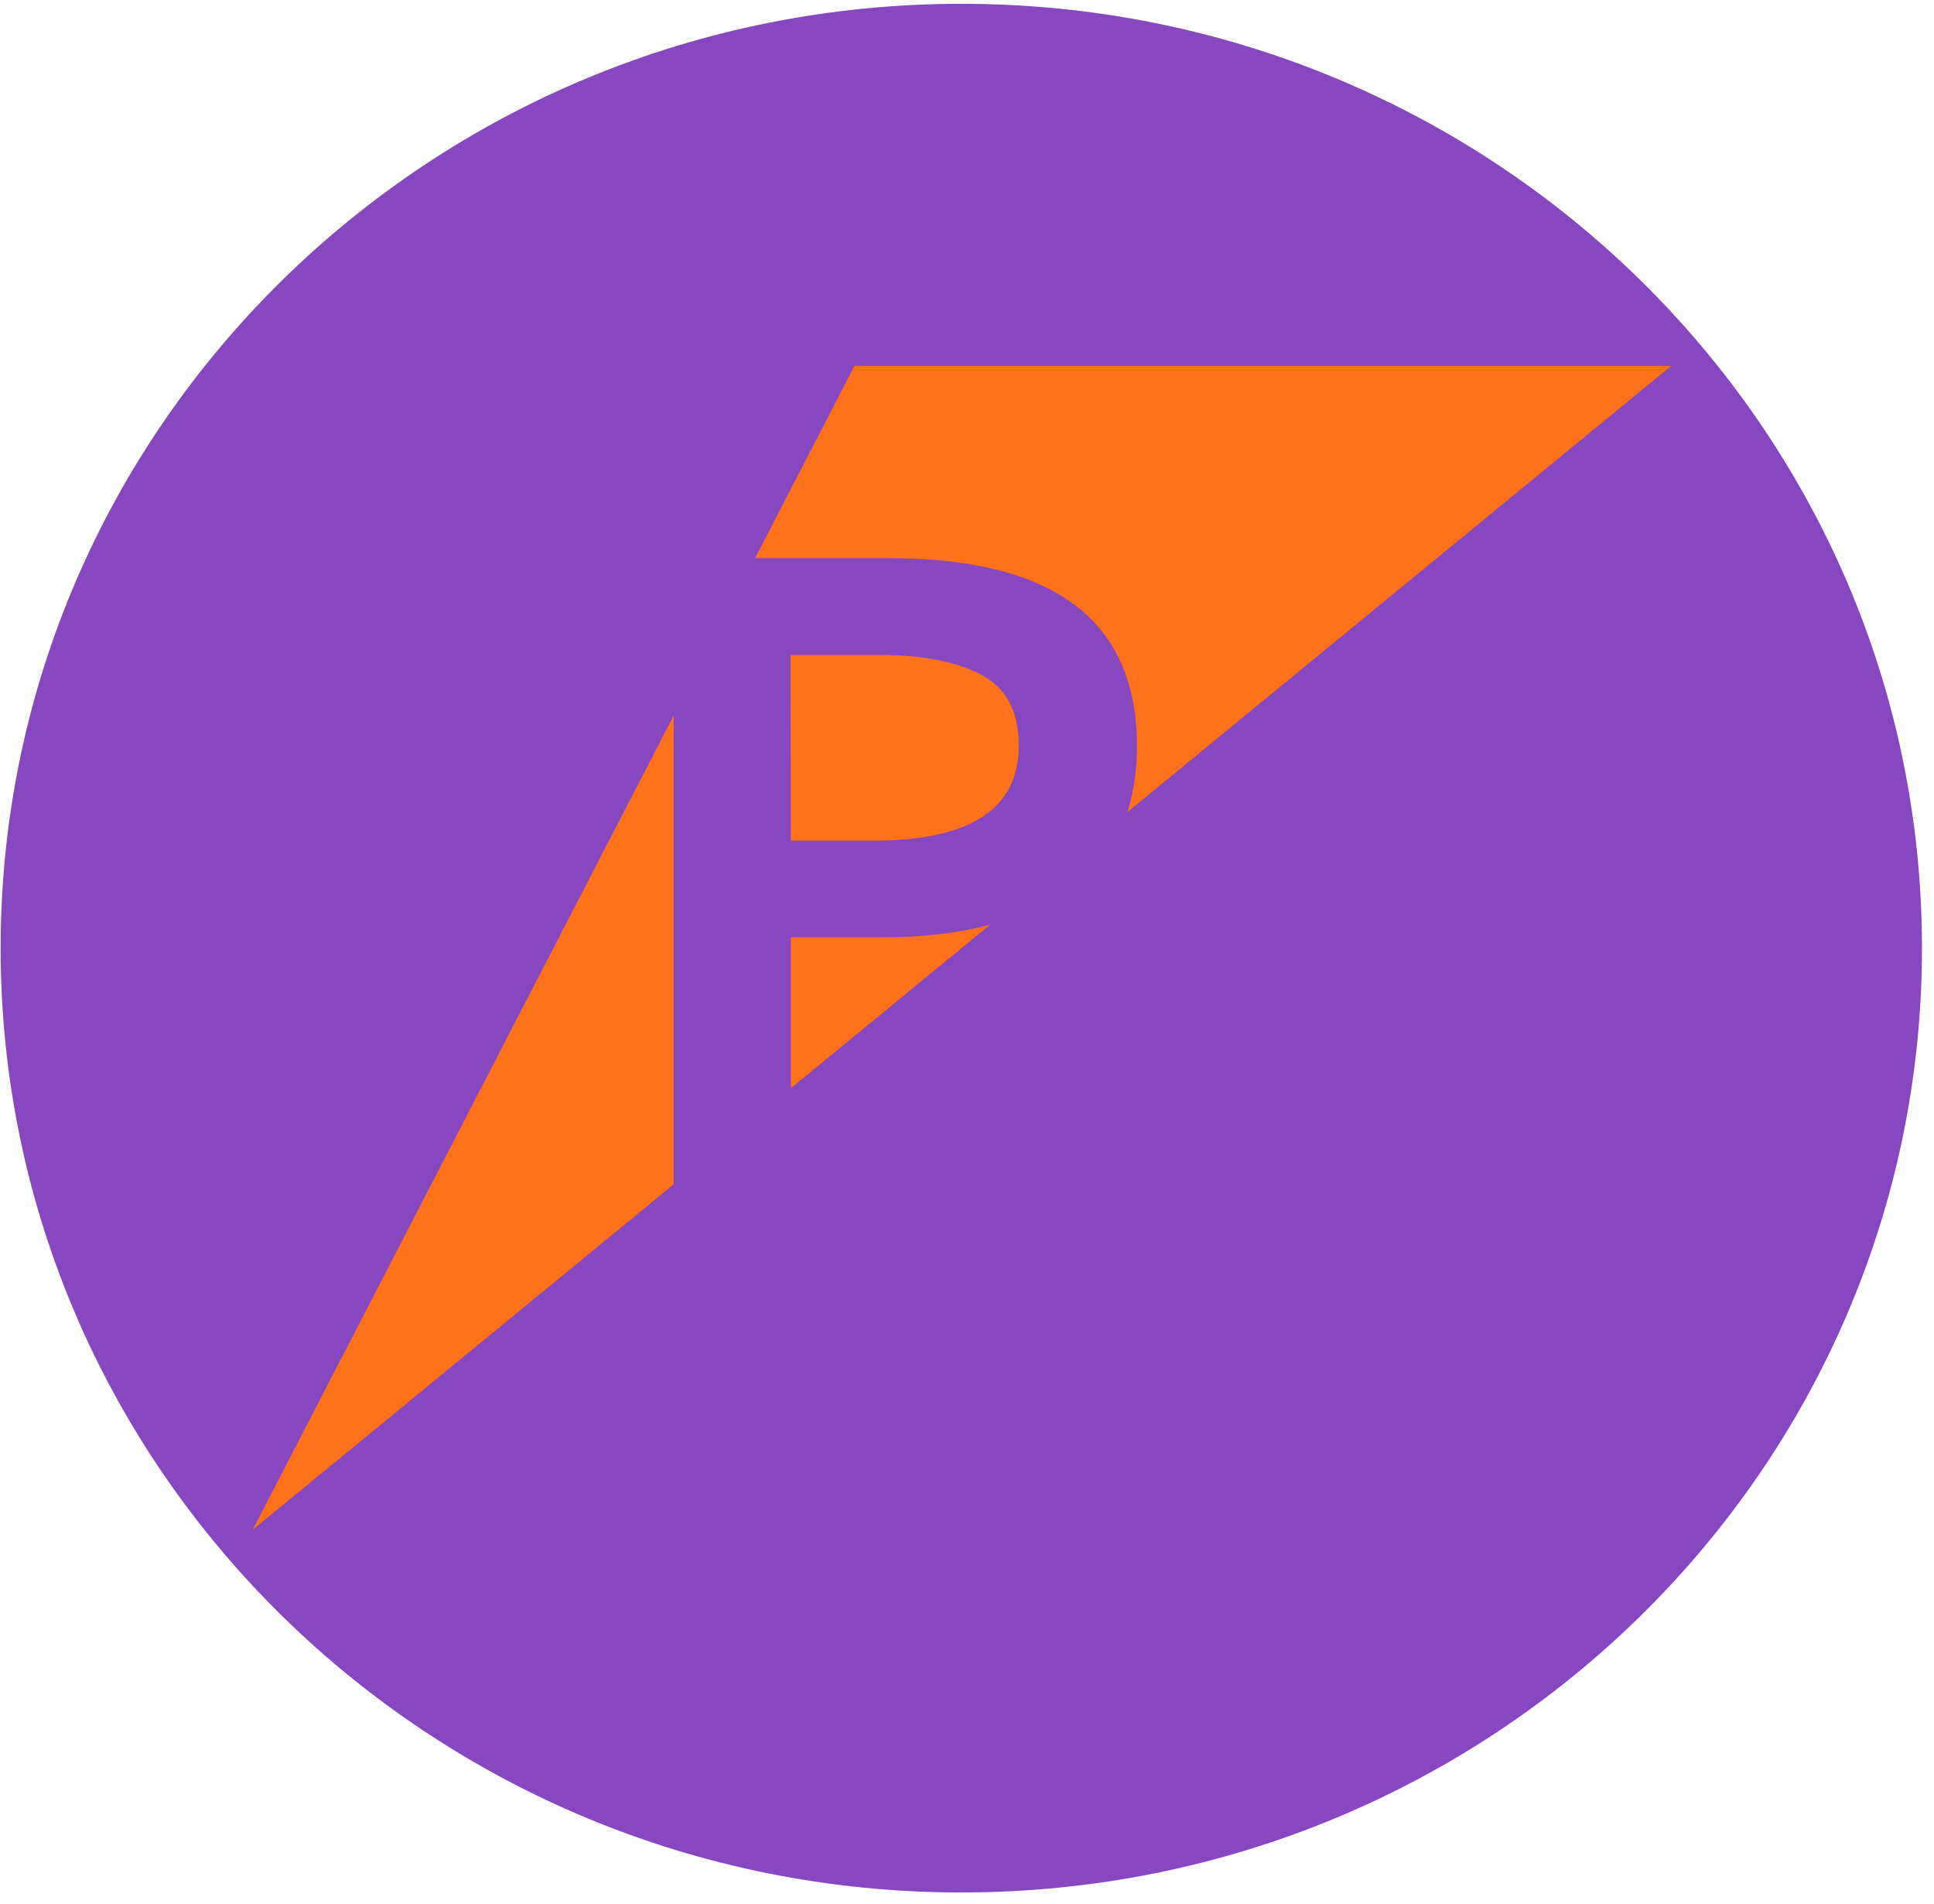
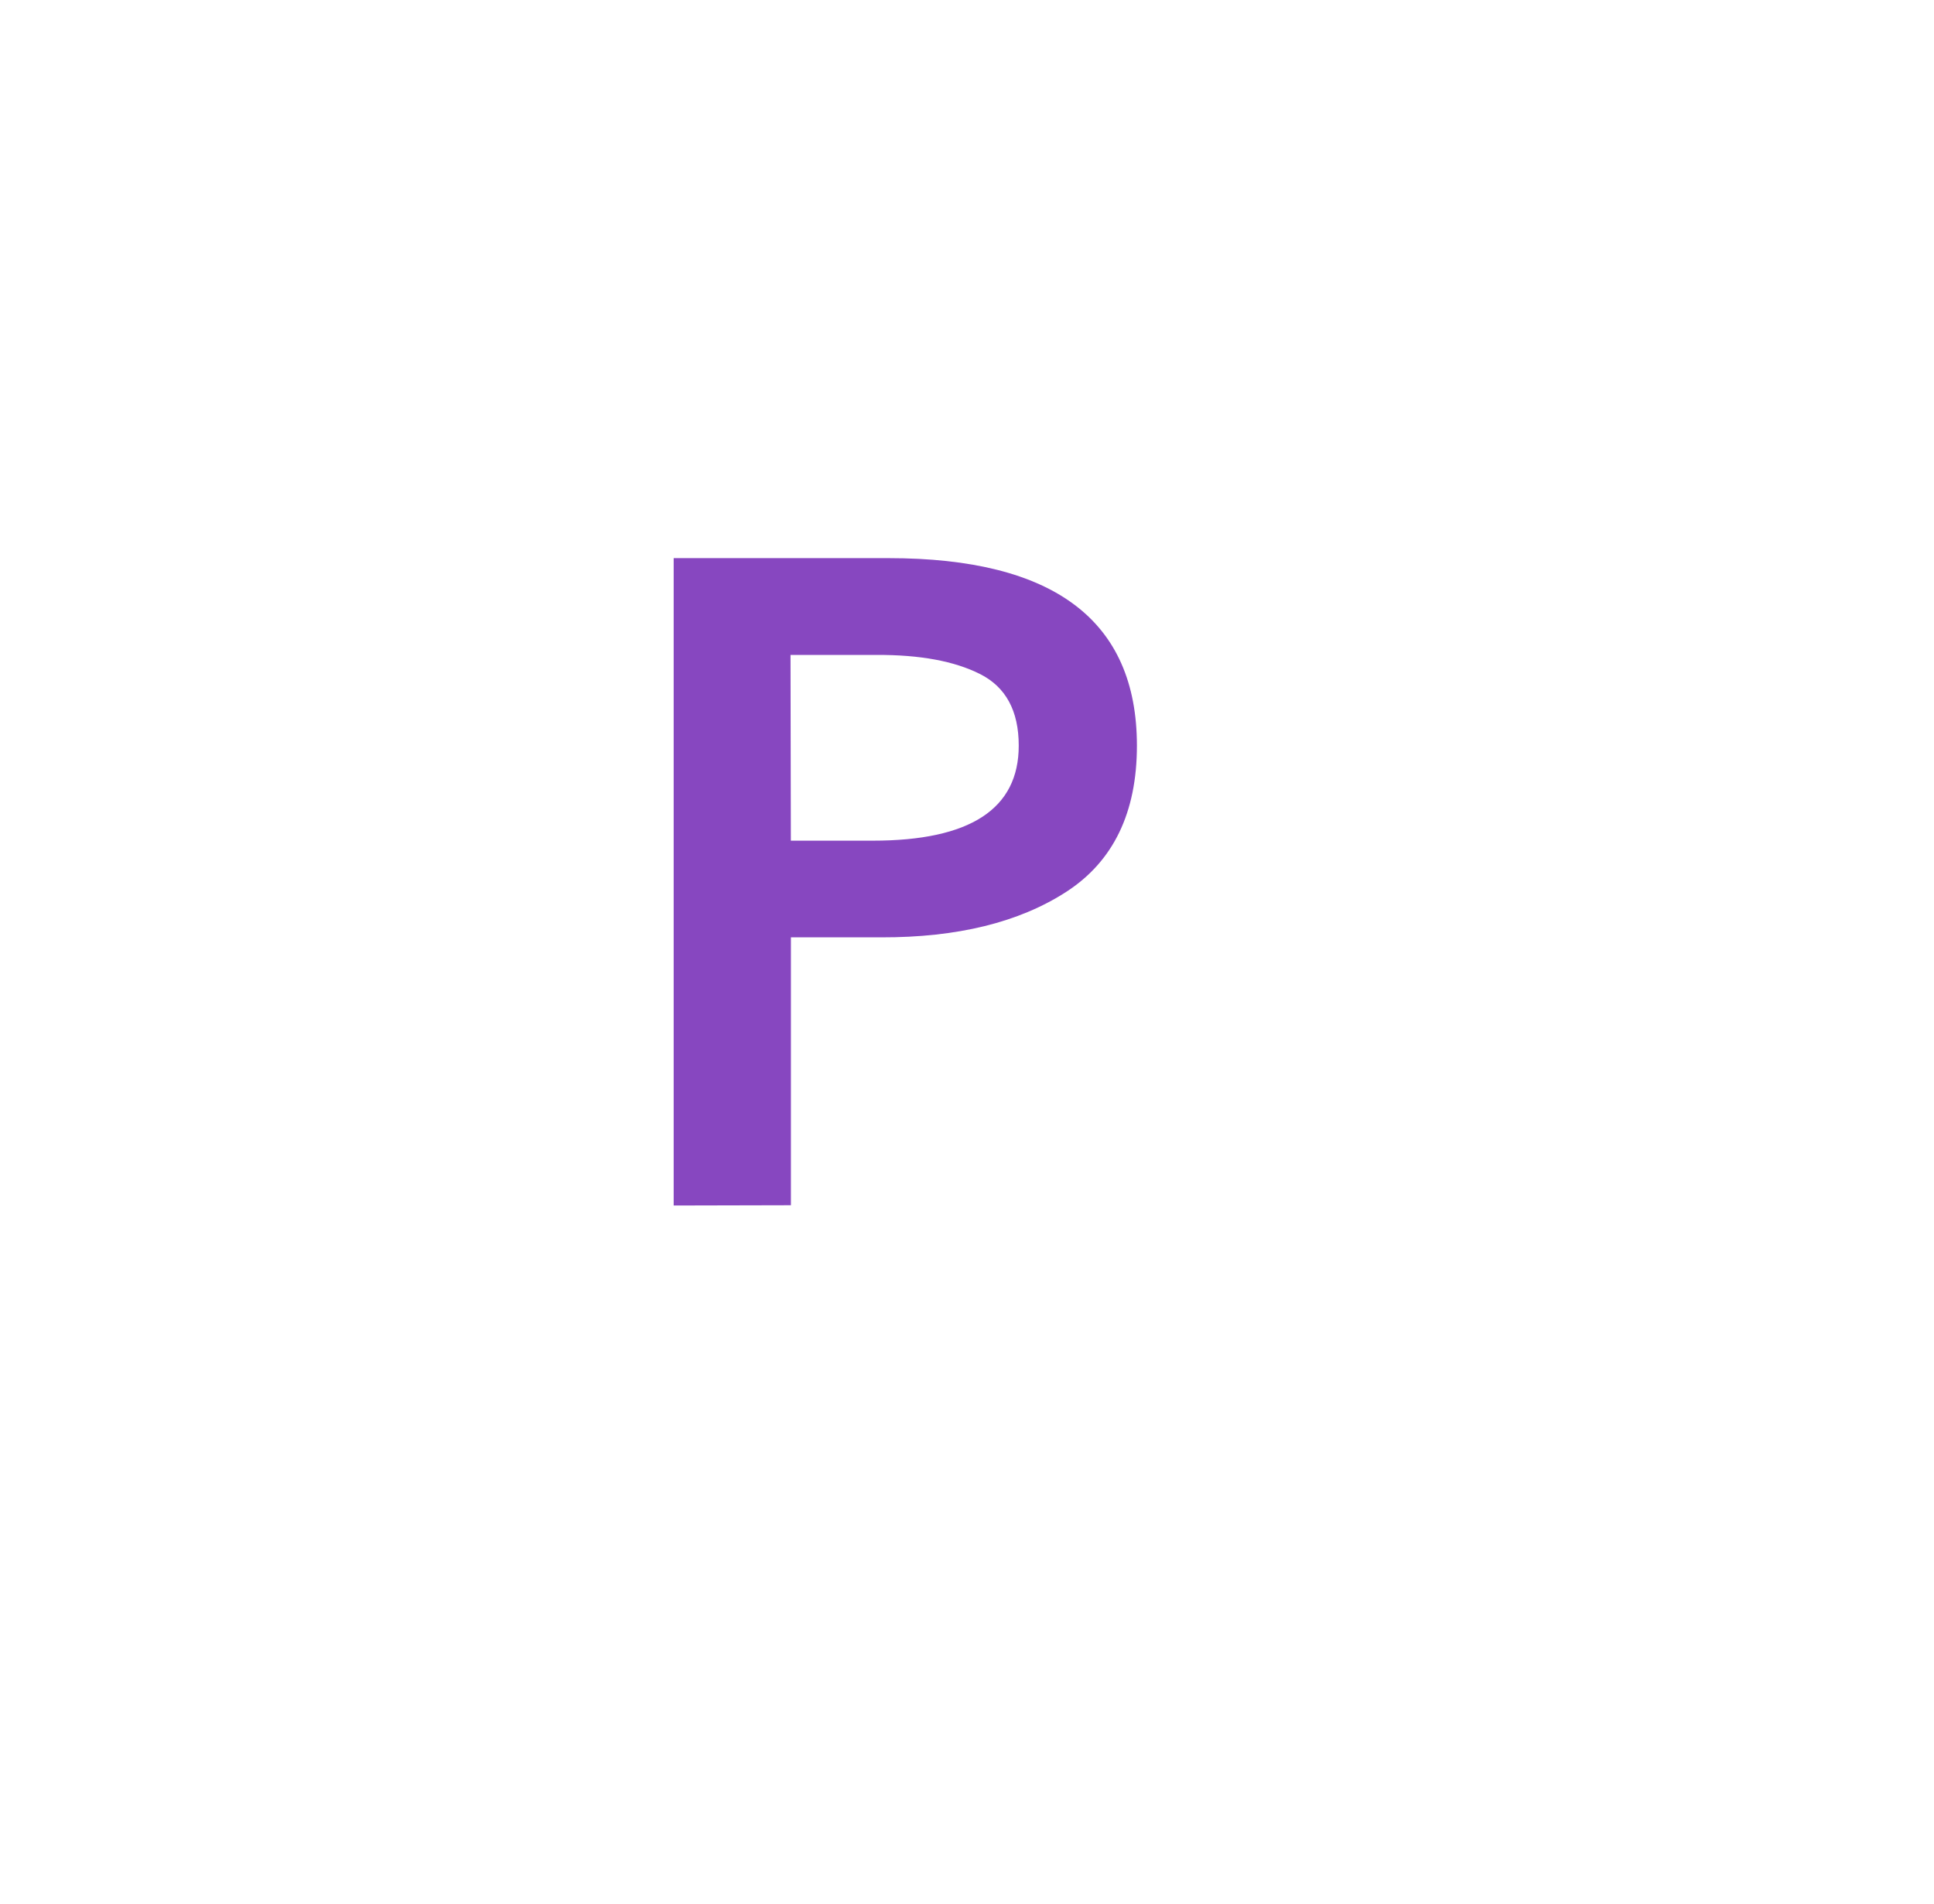
<svg xmlns="http://www.w3.org/2000/svg" width="64" height="63" viewBox="0 0 64 63" fill="none">
-   <path d="M31.811 62.62C49.369 62.62 63.602 48.63 63.602 31.373C63.602 14.116 49.369 0.126 31.811 0.126C14.254 0.126 0.021 14.116 0.021 31.373C0.021 48.63 14.254 62.62 31.811 62.62Z" fill="#8747C0" />
-   <path d="M8.363 50.616L28.275 12.109H55.299L8.363 50.616Z" fill="#FF721A" />
  <path d="M22.293 39.889V18.468H29.403C34.881 18.468 37.621 20.535 37.623 24.67C37.623 26.889 36.843 28.503 35.282 29.512C33.722 30.52 31.681 31.022 29.158 31.016H26.173V39.88L22.293 39.889ZM26.171 27.817H28.881C32.103 27.817 33.714 26.768 33.712 24.67C33.712 23.524 33.286 22.735 32.435 22.305C31.583 21.875 30.439 21.664 29.003 21.671H26.16L26.171 27.817Z" fill="#8747C0" />
</svg>